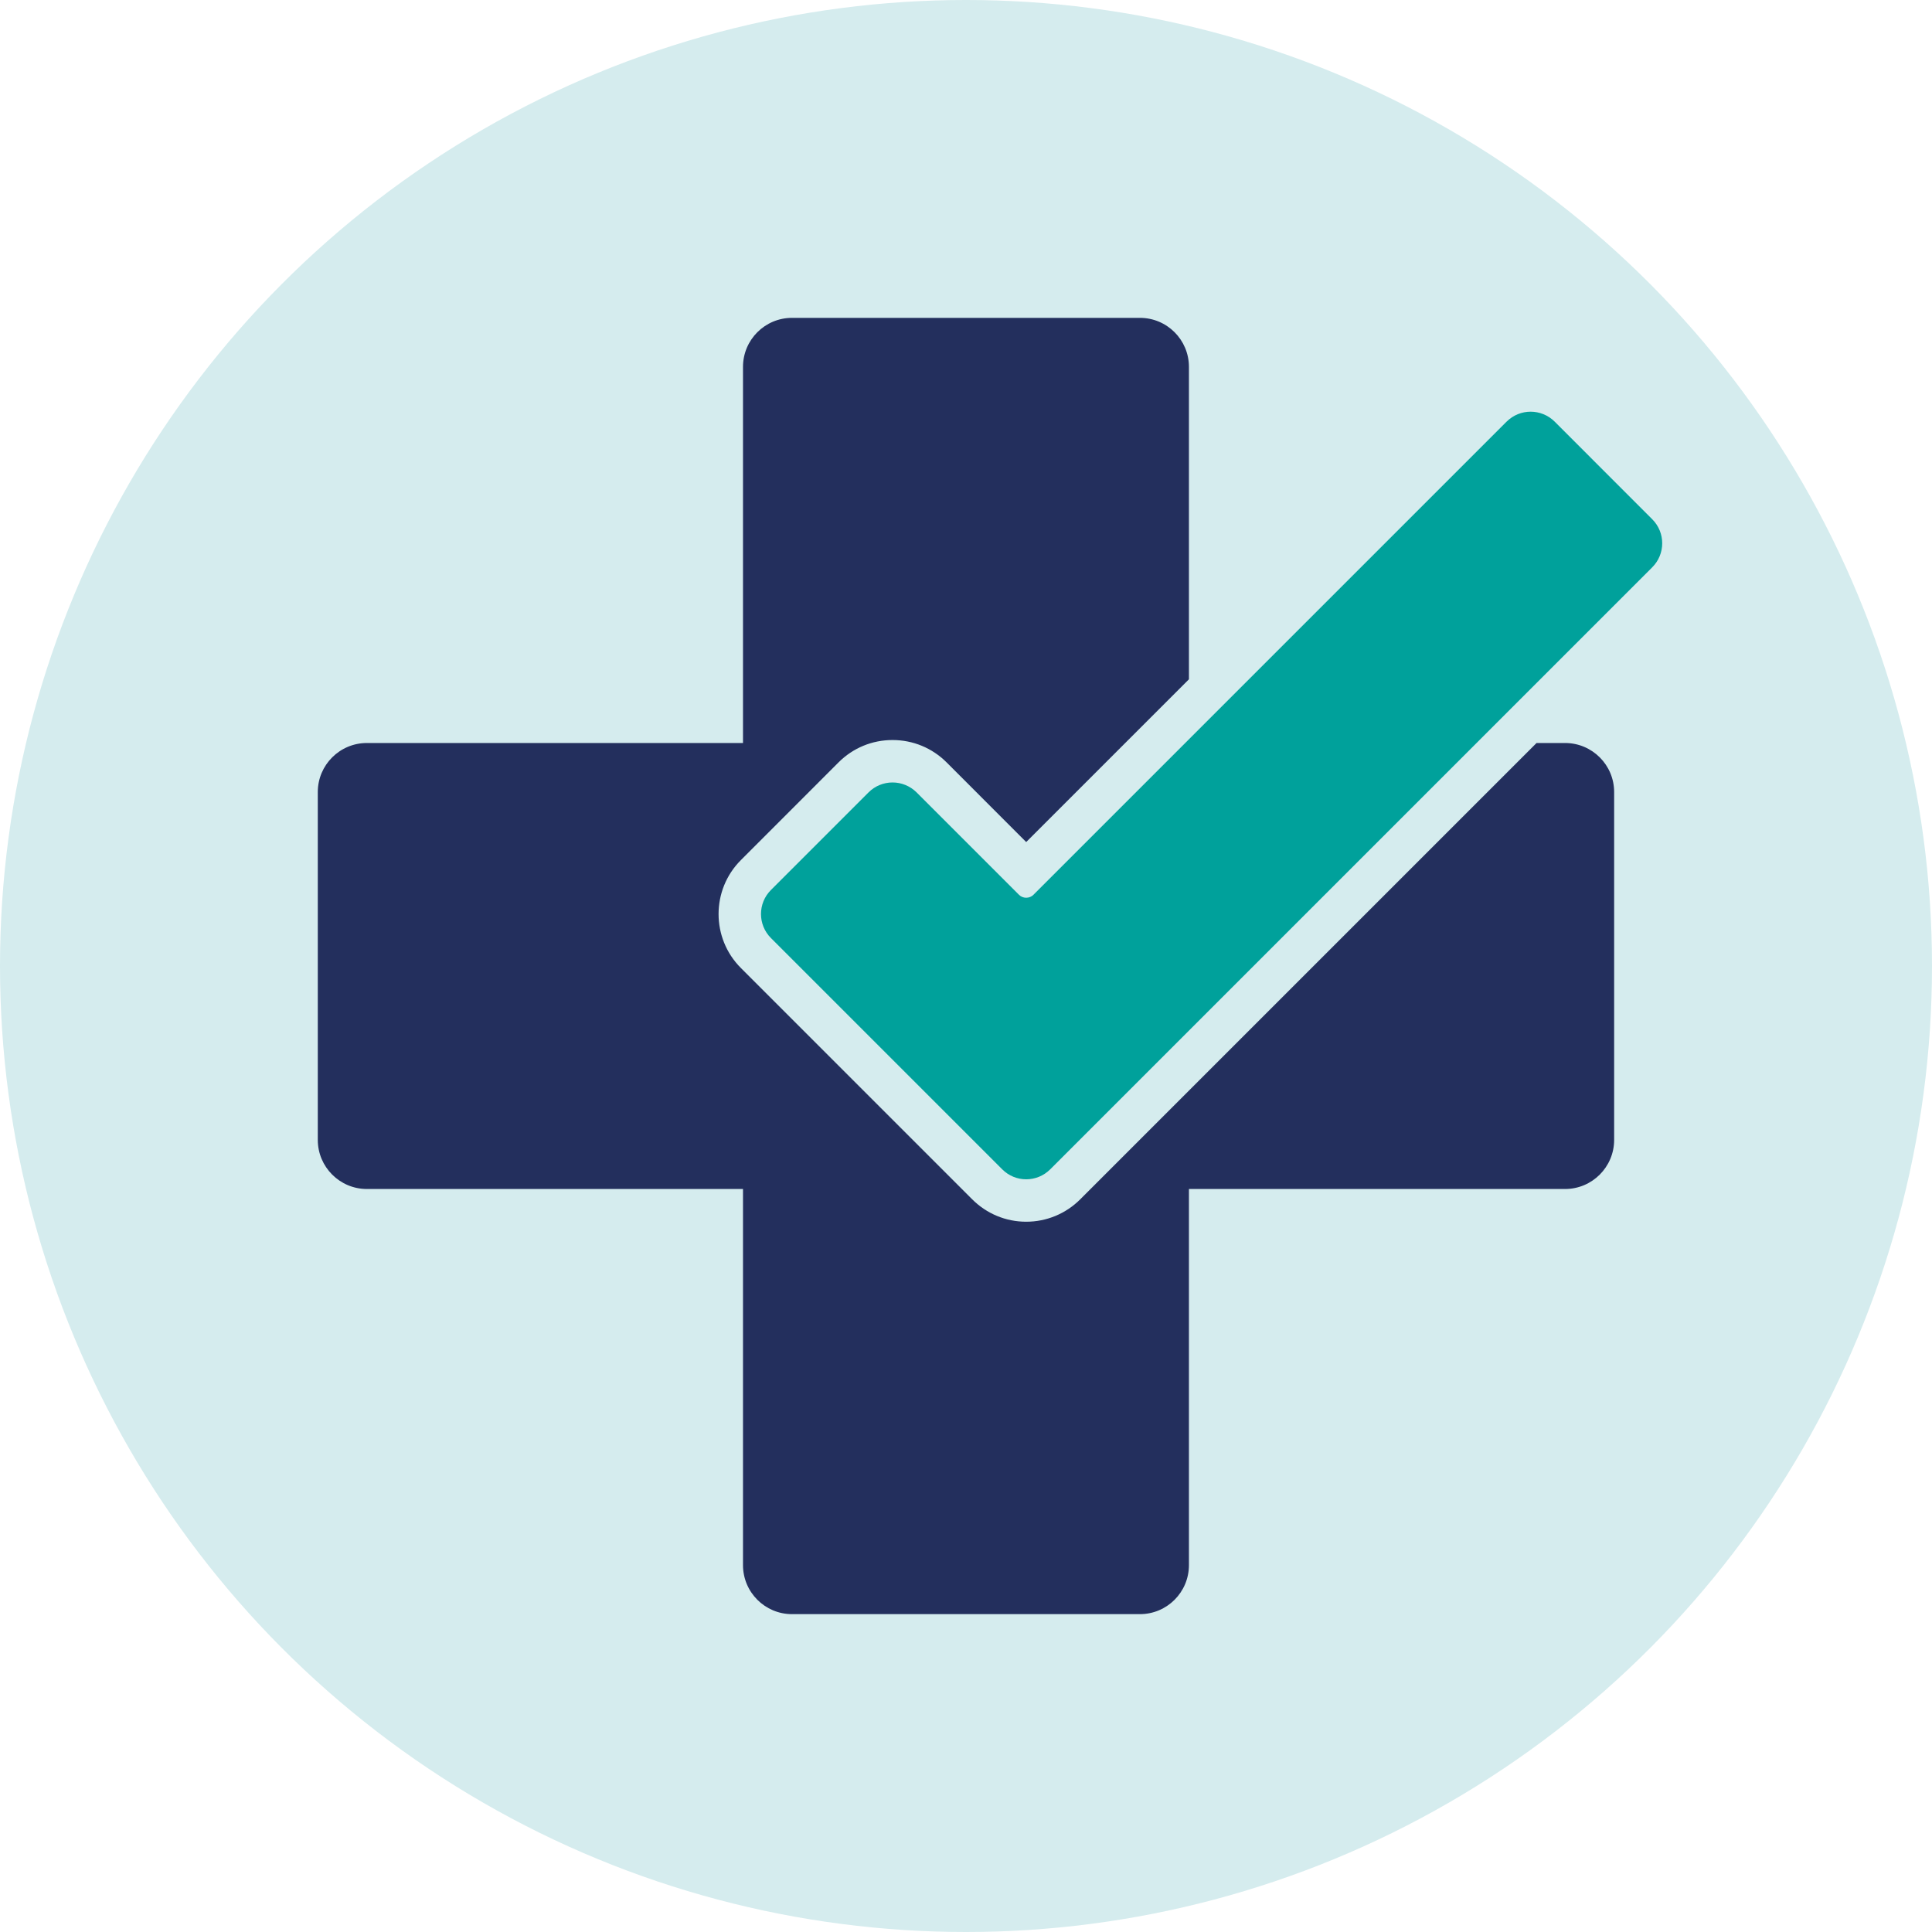
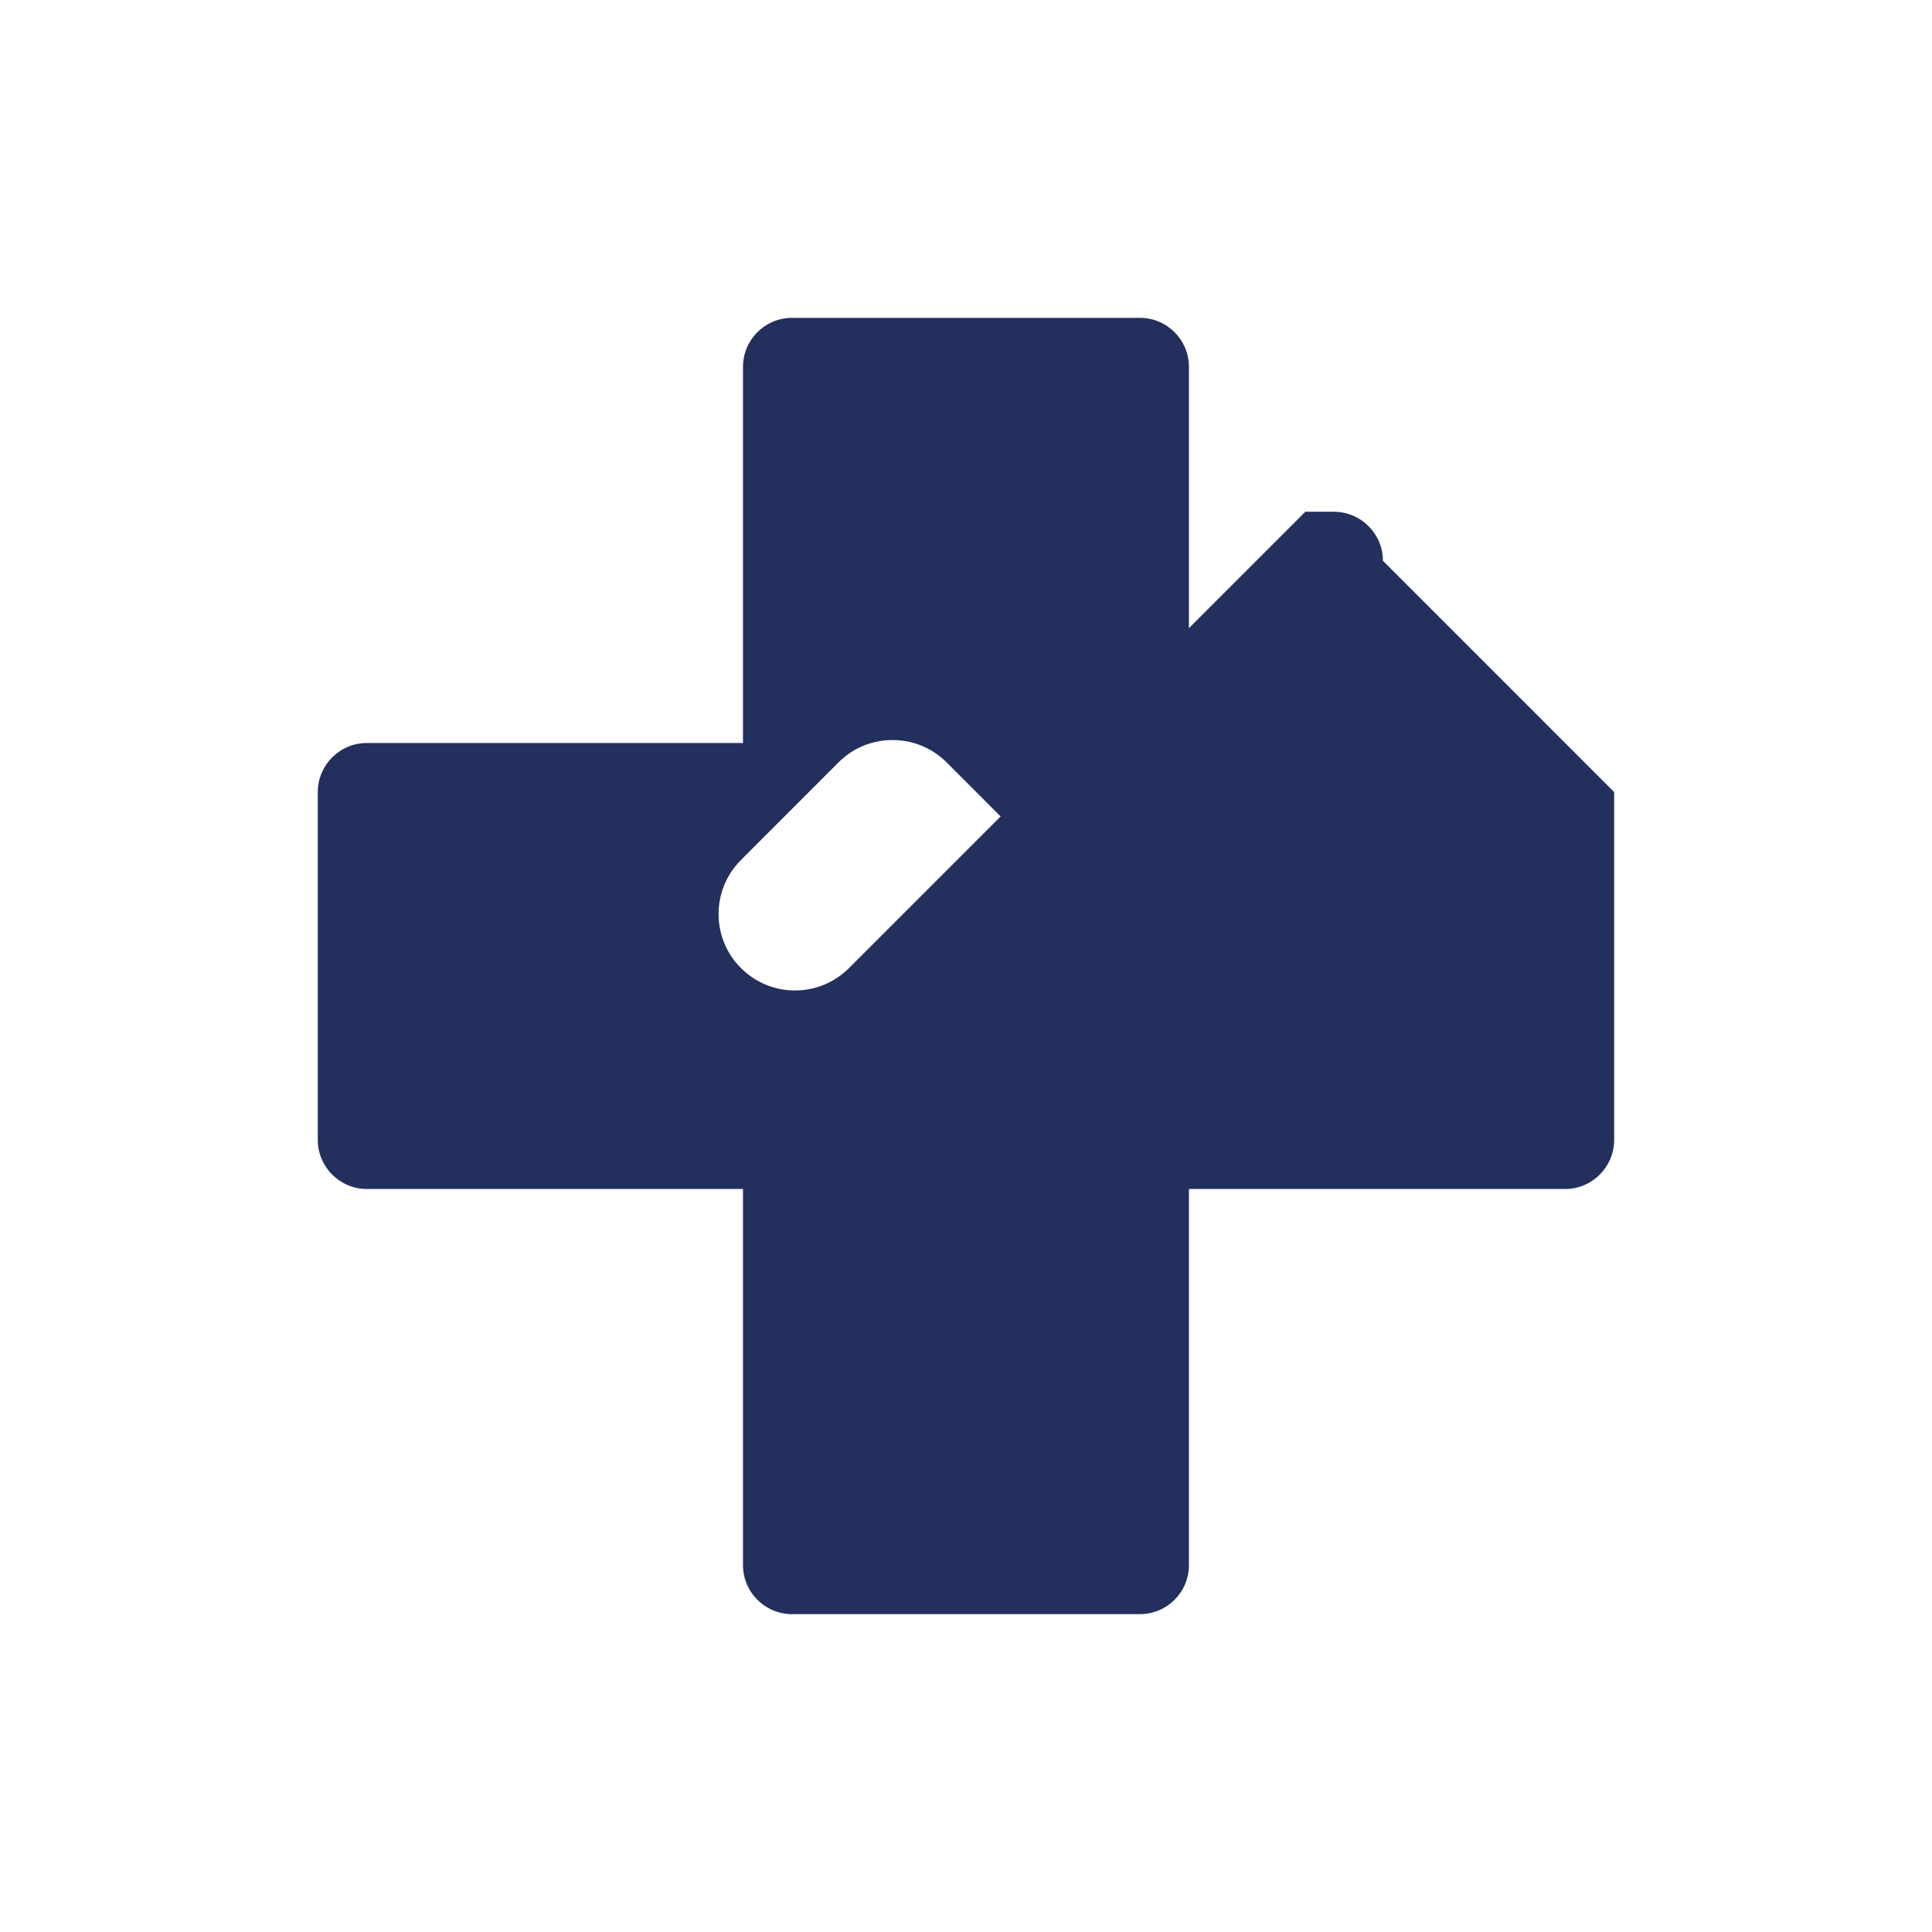
<svg xmlns="http://www.w3.org/2000/svg" id="Camada_2" viewBox="0 0 318.74 318.74">
  <defs>
    <style>.cls-1{fill:#d5ecee;}.cls-2{fill:#00a19b;}.cls-3{fill:#232f5d;}</style>
  </defs>
  <g id="Camada_1-2">
-     <circle class="cls-1" cx="159.37" cy="159.37" r="159.37" />
-     <path class="cls-3" d="M266.3,130.67v57.39c0,4.47-3.63,8.1-8.1,8.1h-62.05v62.05c0,4.47-3.62,8.09-8.09,8.09h-57.39c-4.47,0-8.09-3.62-8.09-8.09v-62.05h-62.05c-4.47,0-8.1-3.63-8.1-8.1v-57.39c0-4.47,3.63-8.09,8.1-8.09h62.05v-62.05c0-4.47,3.62-8.09,8.09-8.09h57.39c4.47,0,8.09,3.62,8.09,8.09v51.54l-26.85,26.85-13.13-13.14c-2.38-2.38-5.55-3.69-8.92-3.69s-6.53,1.31-8.91,3.69l-16.1,16.11c-4.92,4.91-4.92,12.91,0,17.82l38.15,38.15c2.38,2.38,5.55,3.7,8.91,3.7s6.54-1.32,8.92-3.7l75.28-75.28h4.7c4.47,0,8.1,3.62,8.1,8.09Z" />
-     <path class="cls-2" d="M272.59,93.59l-99.32,99.32c-1.1,1.1-2.53,1.65-3.97,1.65s-2.86-.55-3.96-1.65l-38.15-38.15c-2.19-2.19-2.19-5.74,0-7.93l16.1-16.1c1.09-1.09,2.53-1.64,3.96-1.64s2.87.55,3.97,1.64l16.88,16.88c.33.34.77.5,1.2.5s.88-.16,1.21-.5l78.05-78.05c1.1-1.09,2.53-1.64,3.96-1.64s2.87.55,3.97,1.64l16.1,16.11c2.19,2.19,2.19,5.73,0,7.92Z" />
+     <path class="cls-3" d="M266.3,130.67v57.39c0,4.47-3.63,8.1-8.1,8.1h-62.05v62.05c0,4.47-3.62,8.09-8.09,8.09h-57.39c-4.47,0-8.09-3.62-8.09-8.09v-62.05h-62.05c-4.47,0-8.1-3.63-8.1-8.1v-57.39c0-4.47,3.63-8.09,8.1-8.09h62.05v-62.05c0-4.47,3.62-8.09,8.09-8.09h57.39c4.47,0,8.09,3.62,8.09,8.09v51.54l-26.85,26.85-13.13-13.14c-2.38-2.38-5.55-3.69-8.92-3.69s-6.53,1.31-8.91,3.69l-16.1,16.11c-4.92,4.91-4.92,12.91,0,17.82c2.38,2.38,5.55,3.7,8.91,3.7s6.54-1.32,8.92-3.7l75.28-75.28h4.7c4.47,0,8.1,3.62,8.1,8.09Z" />
  </g>
</svg>